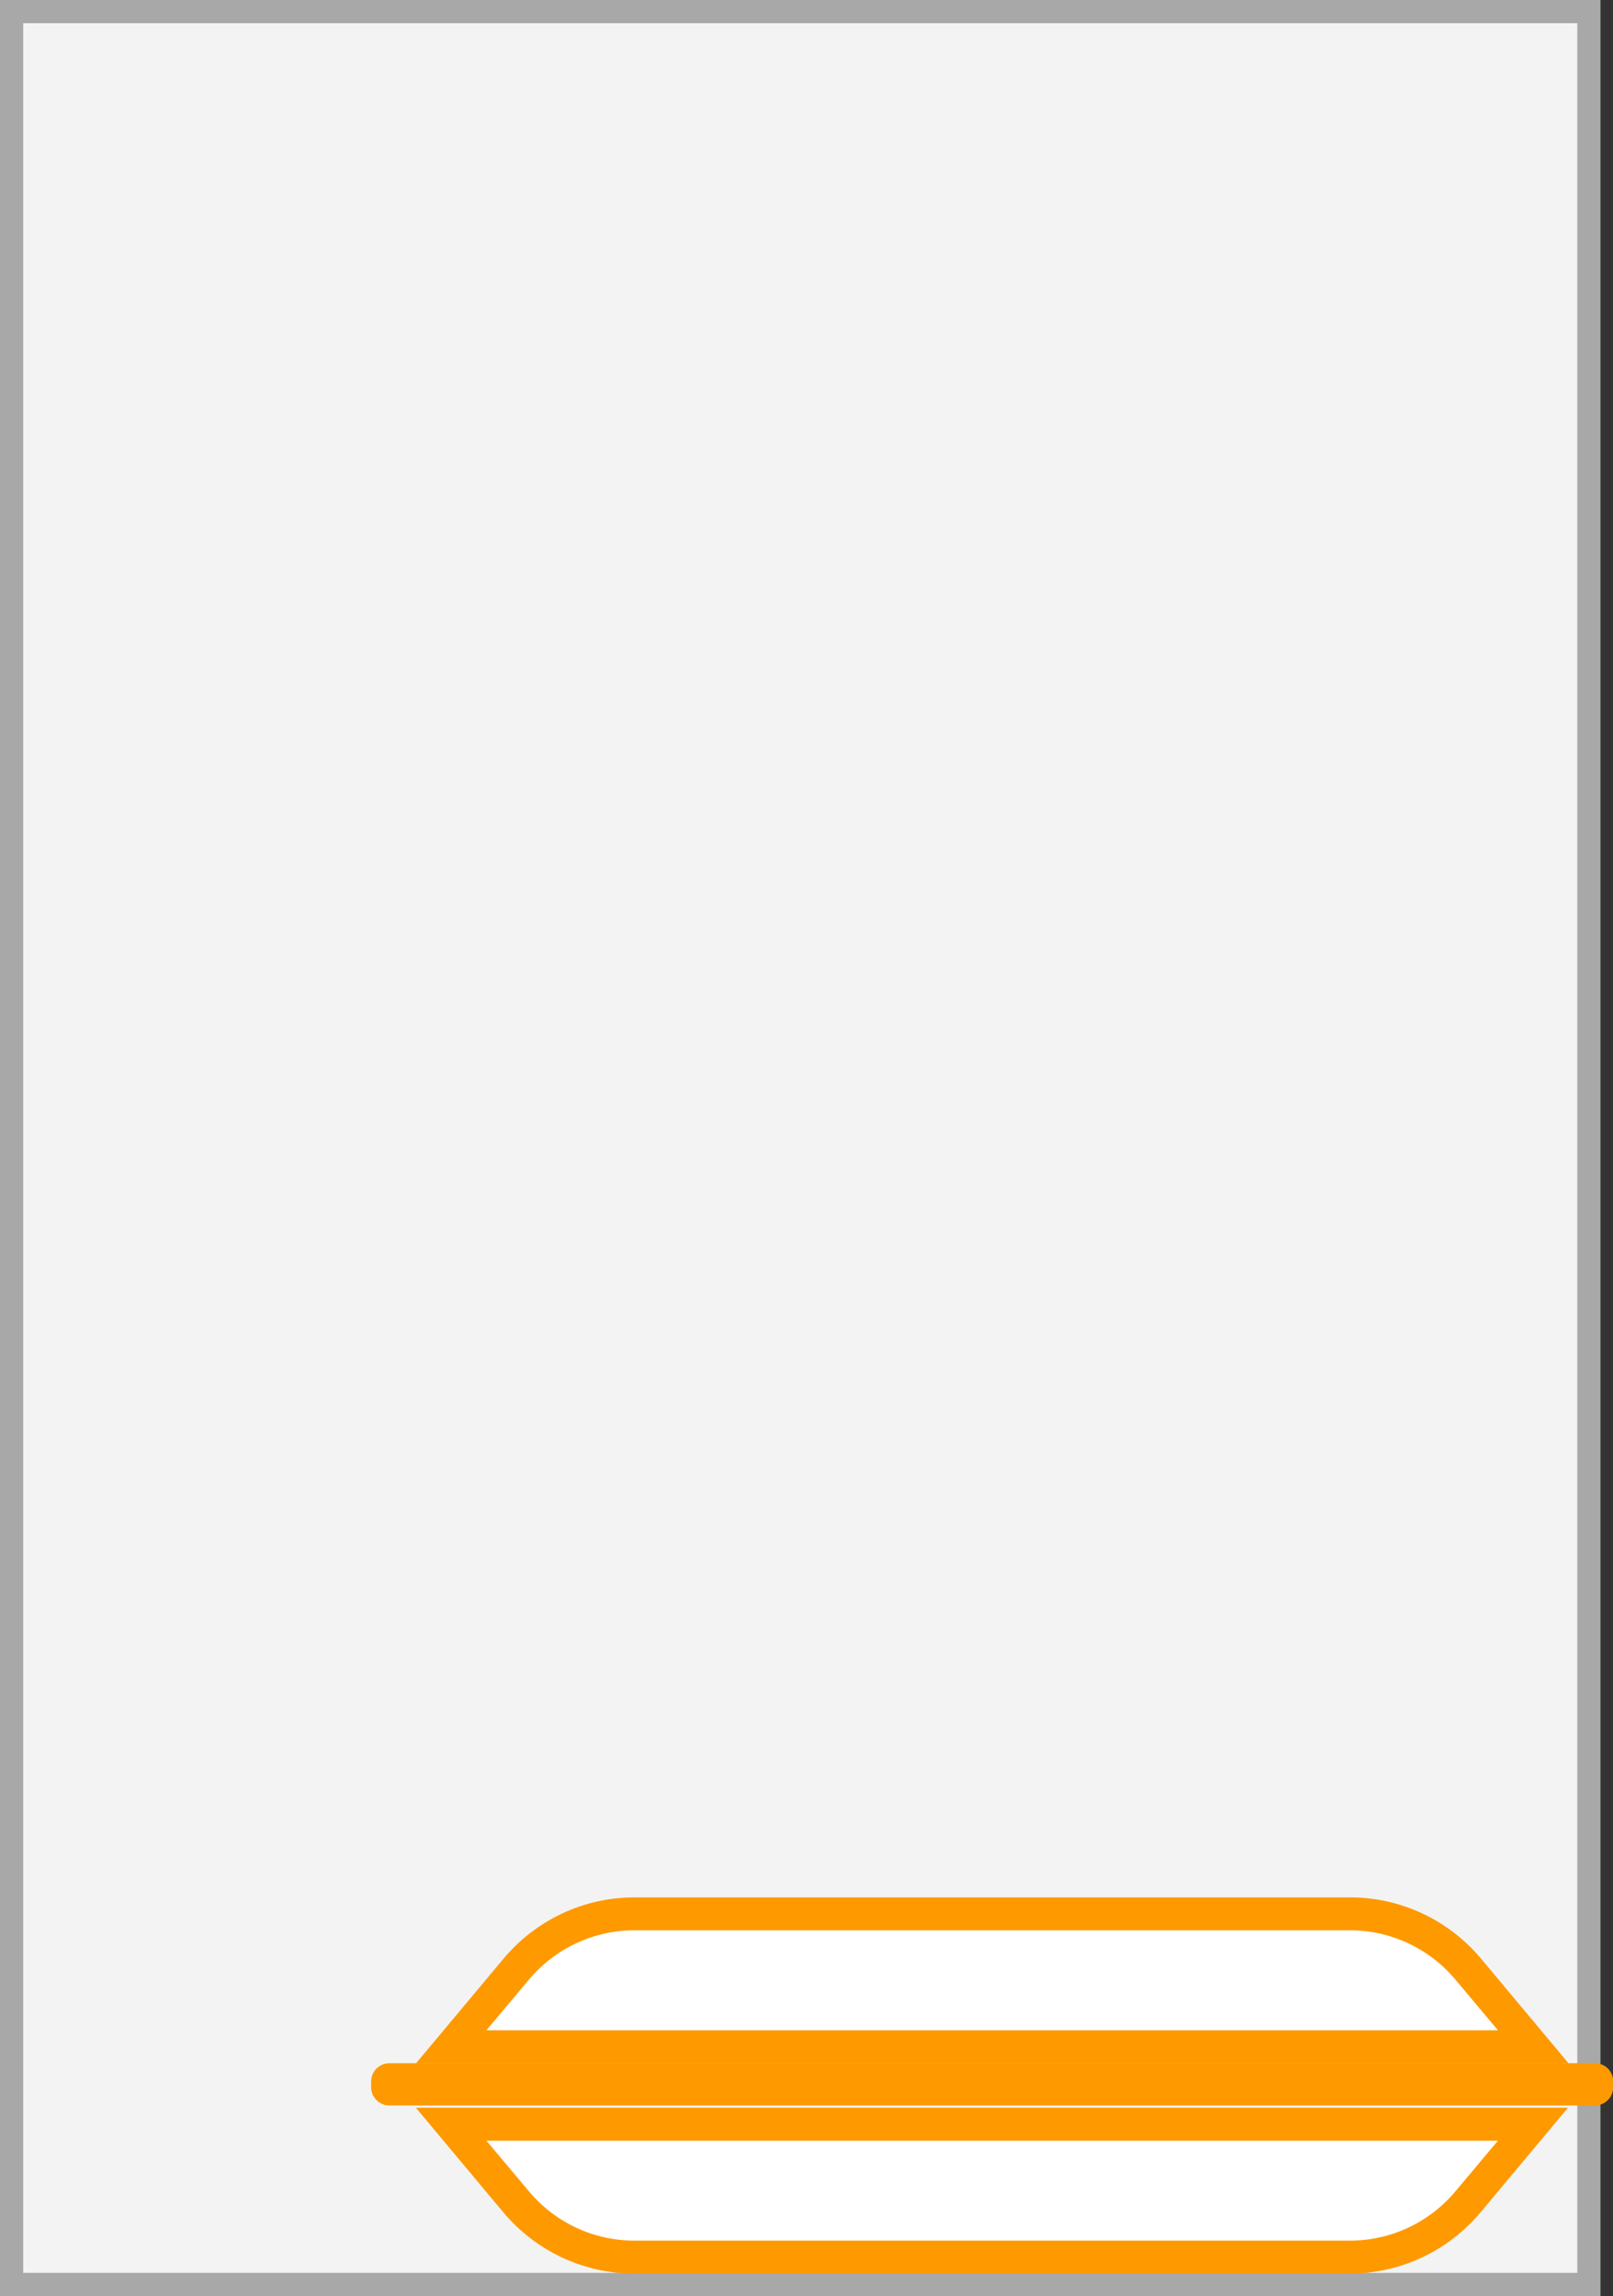
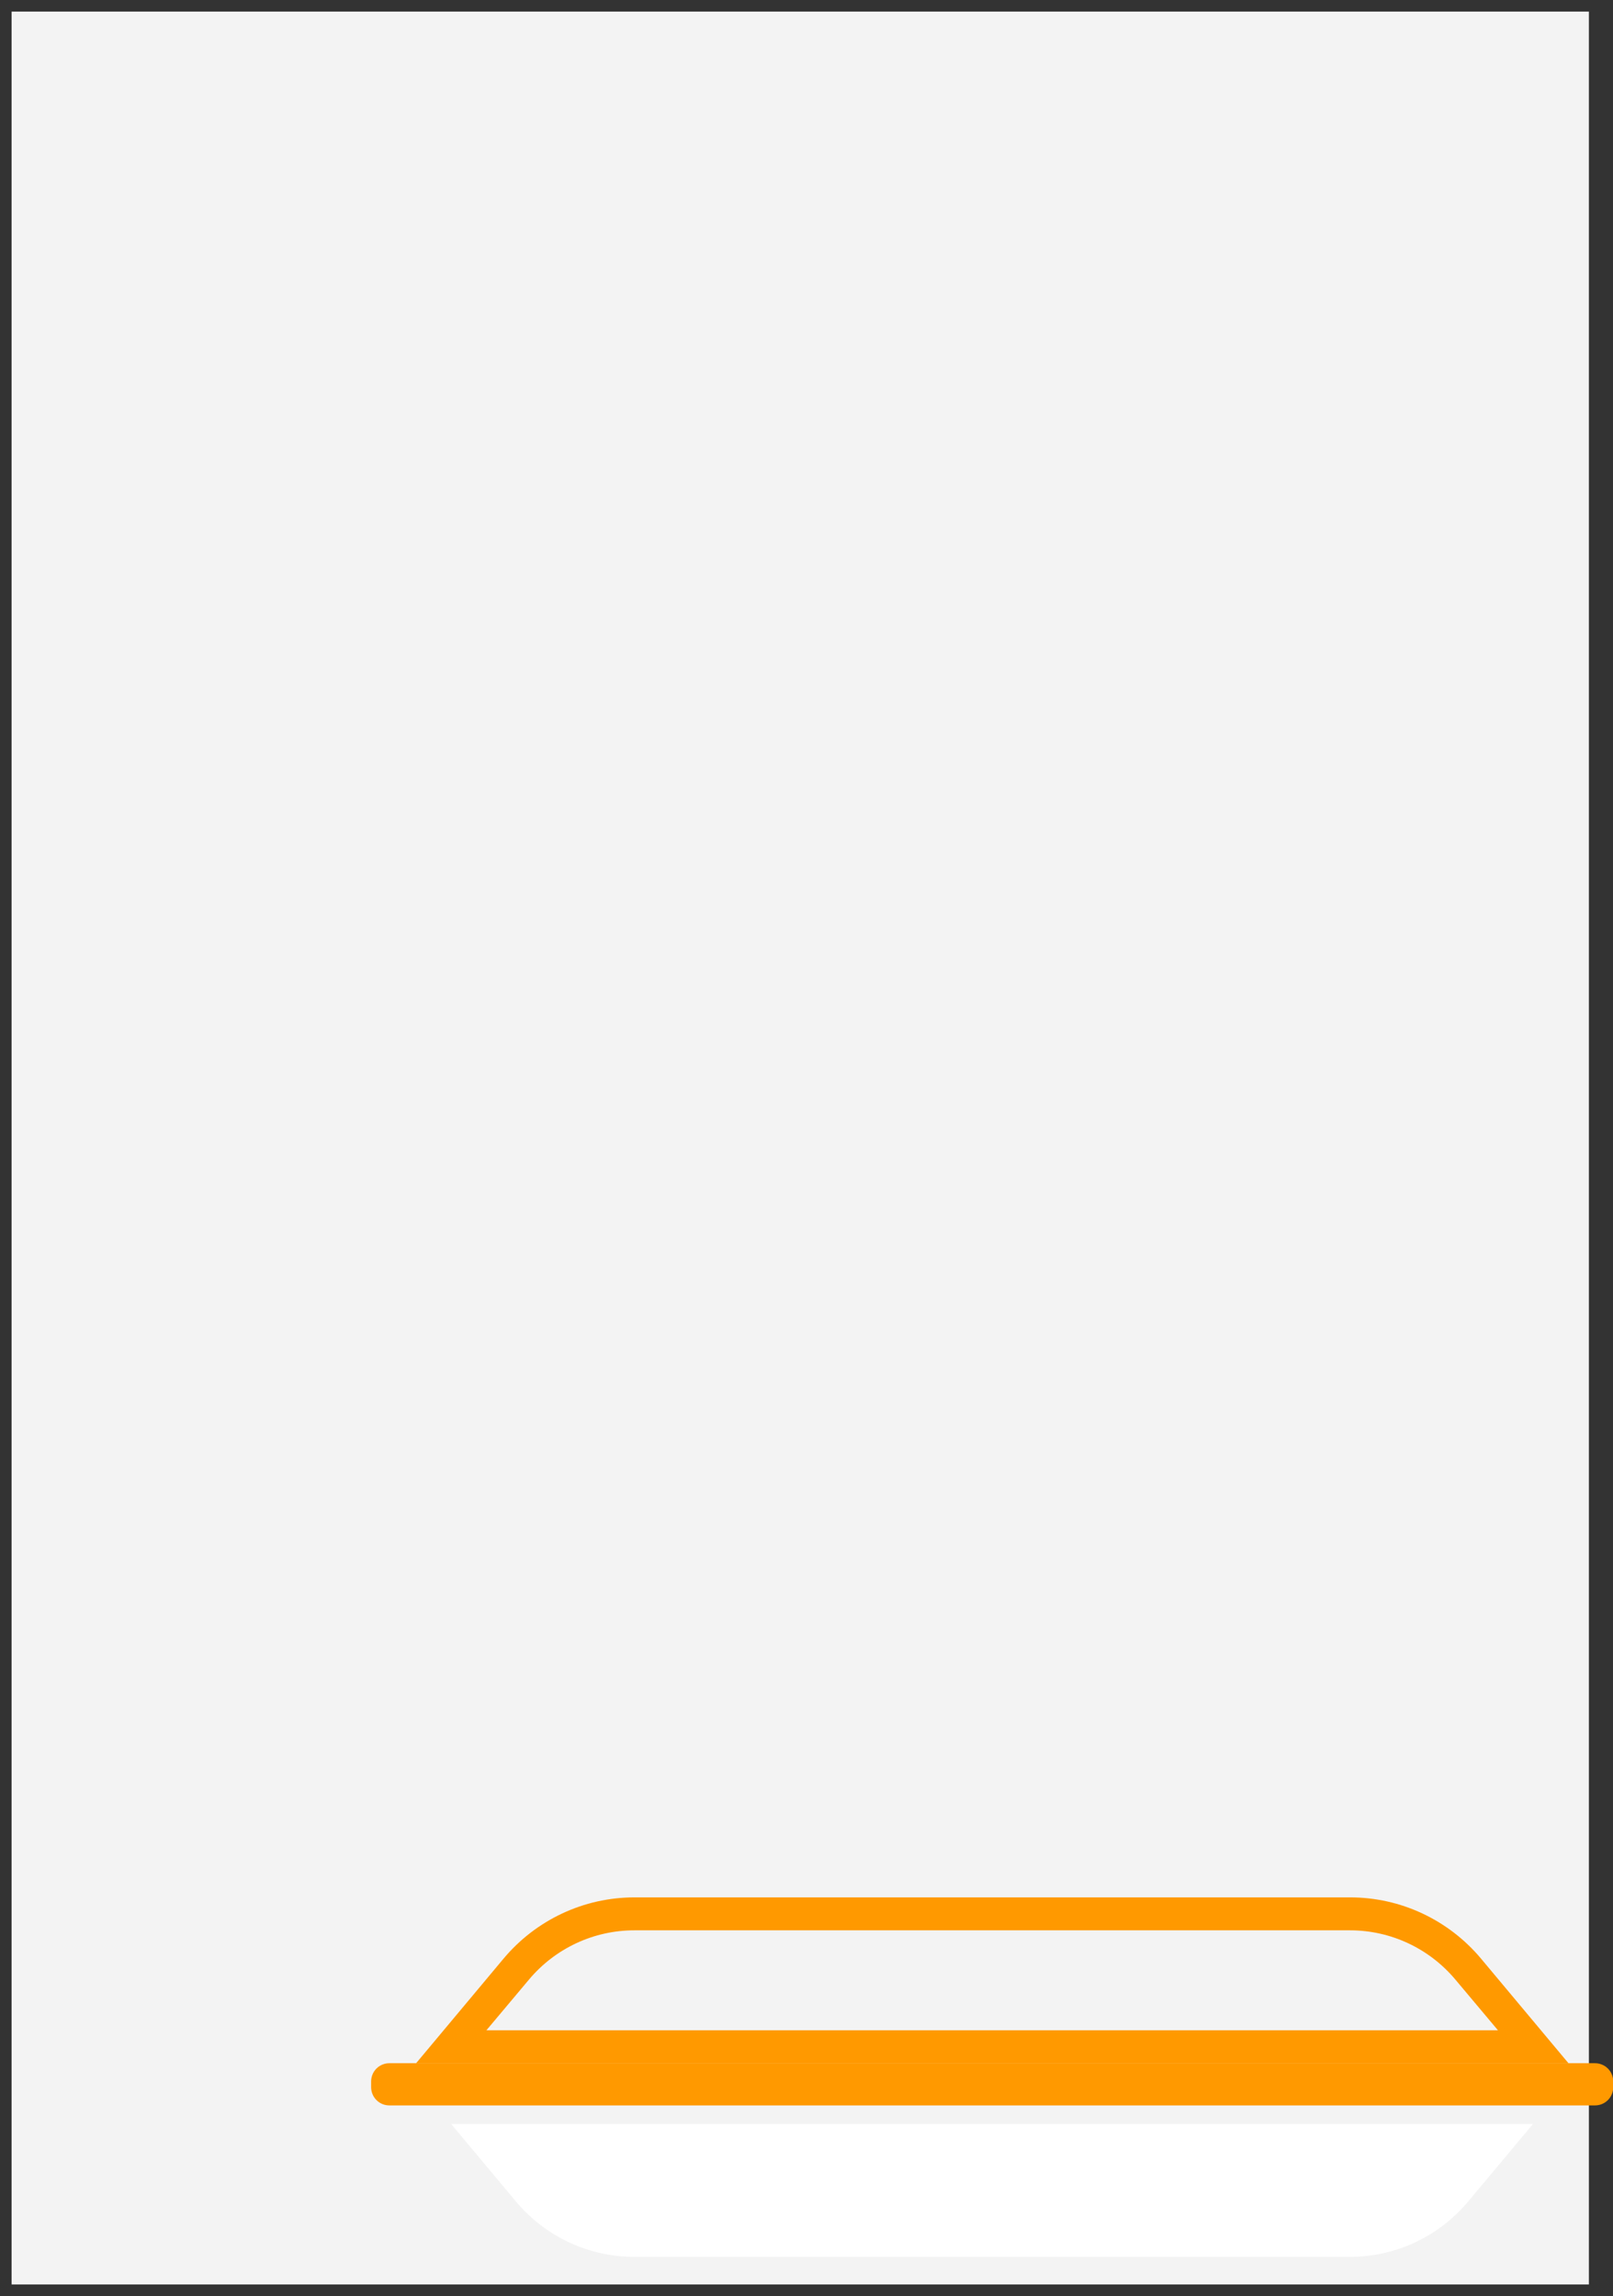
<svg xmlns="http://www.w3.org/2000/svg" id="Ebene_2" width="69.54" height="99" viewBox="0 0 69.54 99">
  <rect x="0" y="0" width="69.54" height="99" fill="#333333" stroke="none" />
  <defs>
    <style>.cls-1{fill:#fff;}.cls-2{fill:#a8a8a8;}.cls-3{fill:#f90;}.cls-4{fill:#f3f3f3;}</style>
  </defs>
  <g id="Beschreibung">
    <g>
      <rect class="cls-4" x=".5" y=".5" width="68" height="98" />
-       <path class="cls-2" d="M68,1V98H1V1H68m1-1H0V99H69V0h0Z" />
    </g>
    <g>
-       <path class="cls-1" d="M19.45,88.25l2.8-3.35c1.27-1.51,3.12-2.38,5.1-2.38h30.85c1.97,0,3.83,.87,5.1,2.38l2.8,3.35H19.45Z" />
      <path class="cls-3" d="M58.2,83.23c1.76,0,3.42,.78,4.55,2.13l1.83,2.18H20.97l1.83-2.18c1.13-1.35,2.79-2.13,4.55-2.13h30.85m0-1.42H27.35c-2.18,0-4.24,.97-5.64,2.64l-3.77,4.51h49.68l-3.77-4.51c-1.4-1.67-3.46-2.64-5.64-2.64h0Z" />
    </g>
    <g>
-       <path class="cls-1" d="M27.35,97.31c-1.97,0-3.83-.87-5.1-2.38l-2.8-3.35h46.64l-2.8,3.35c-1.27,1.51-3.12,2.38-5.1,2.38H27.35Z" />
-       <path class="cls-3" d="M64.58,92.3l-1.83,2.18c-1.13,1.35-2.79,2.13-4.55,2.13H27.35c-1.76,0-3.42-.78-4.55-2.13l-1.83-2.18h43.61m3.03-1.42H17.93l3.77,4.51c1.4,1.67,3.46,2.64,5.64,2.64h30.85c2.18,0,4.24-.97,5.64-2.64l3.77-4.51h0Z" />
+       <path class="cls-1" d="M27.35,97.31c-1.97,0-3.83-.87-5.1-2.38l-2.8-3.35h46.64l-2.8,3.35c-1.27,1.51-3.12,2.38-5.1,2.38Z" />
    </g>
    <g>
-       <rect class="cls-1" x="16.71" y="89.67" width="52.13" height=".4" rx=".08" ry=".08" />
      <path class="cls-3" d="M68.75,88.96H16.79c-.44,0-.79,.35-.79,.79v.24c0,.44,.35,.79,.79,.79h51.97c.44,0,.79-.35,.79-.79v-.24c0-.44-.35-.79-.79-.79h0Z" />
    </g>
  </g>
</svg>